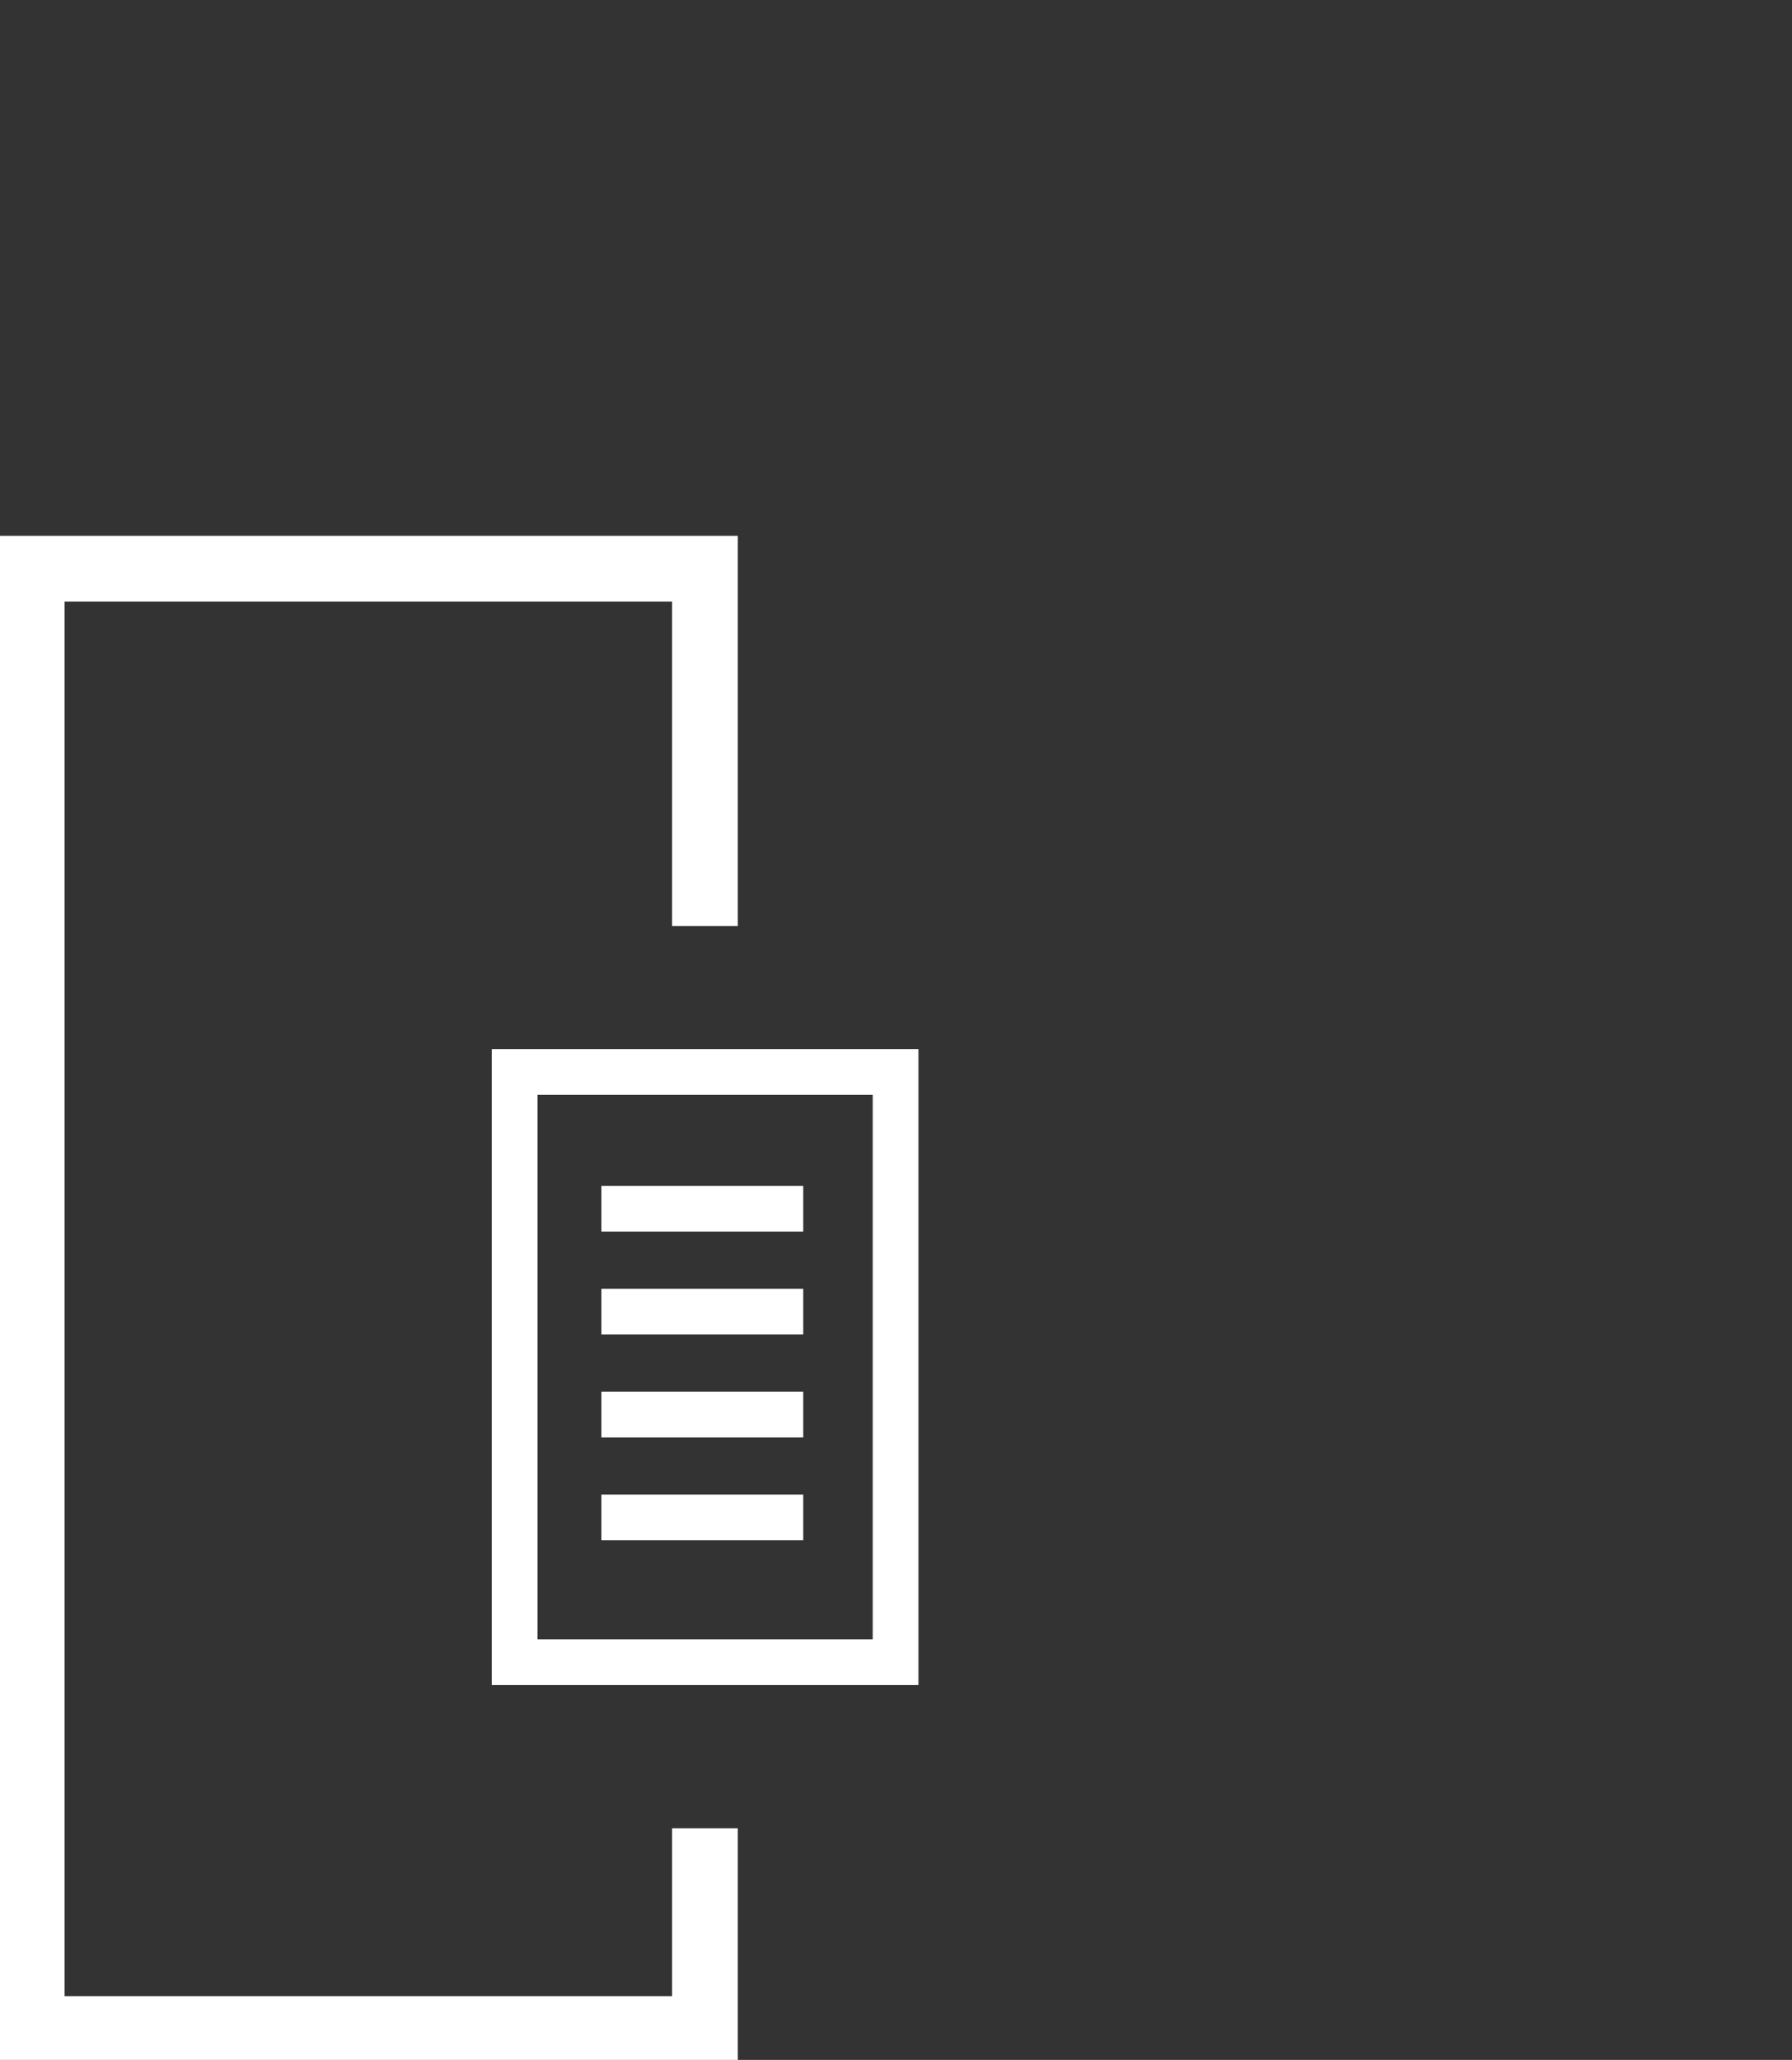
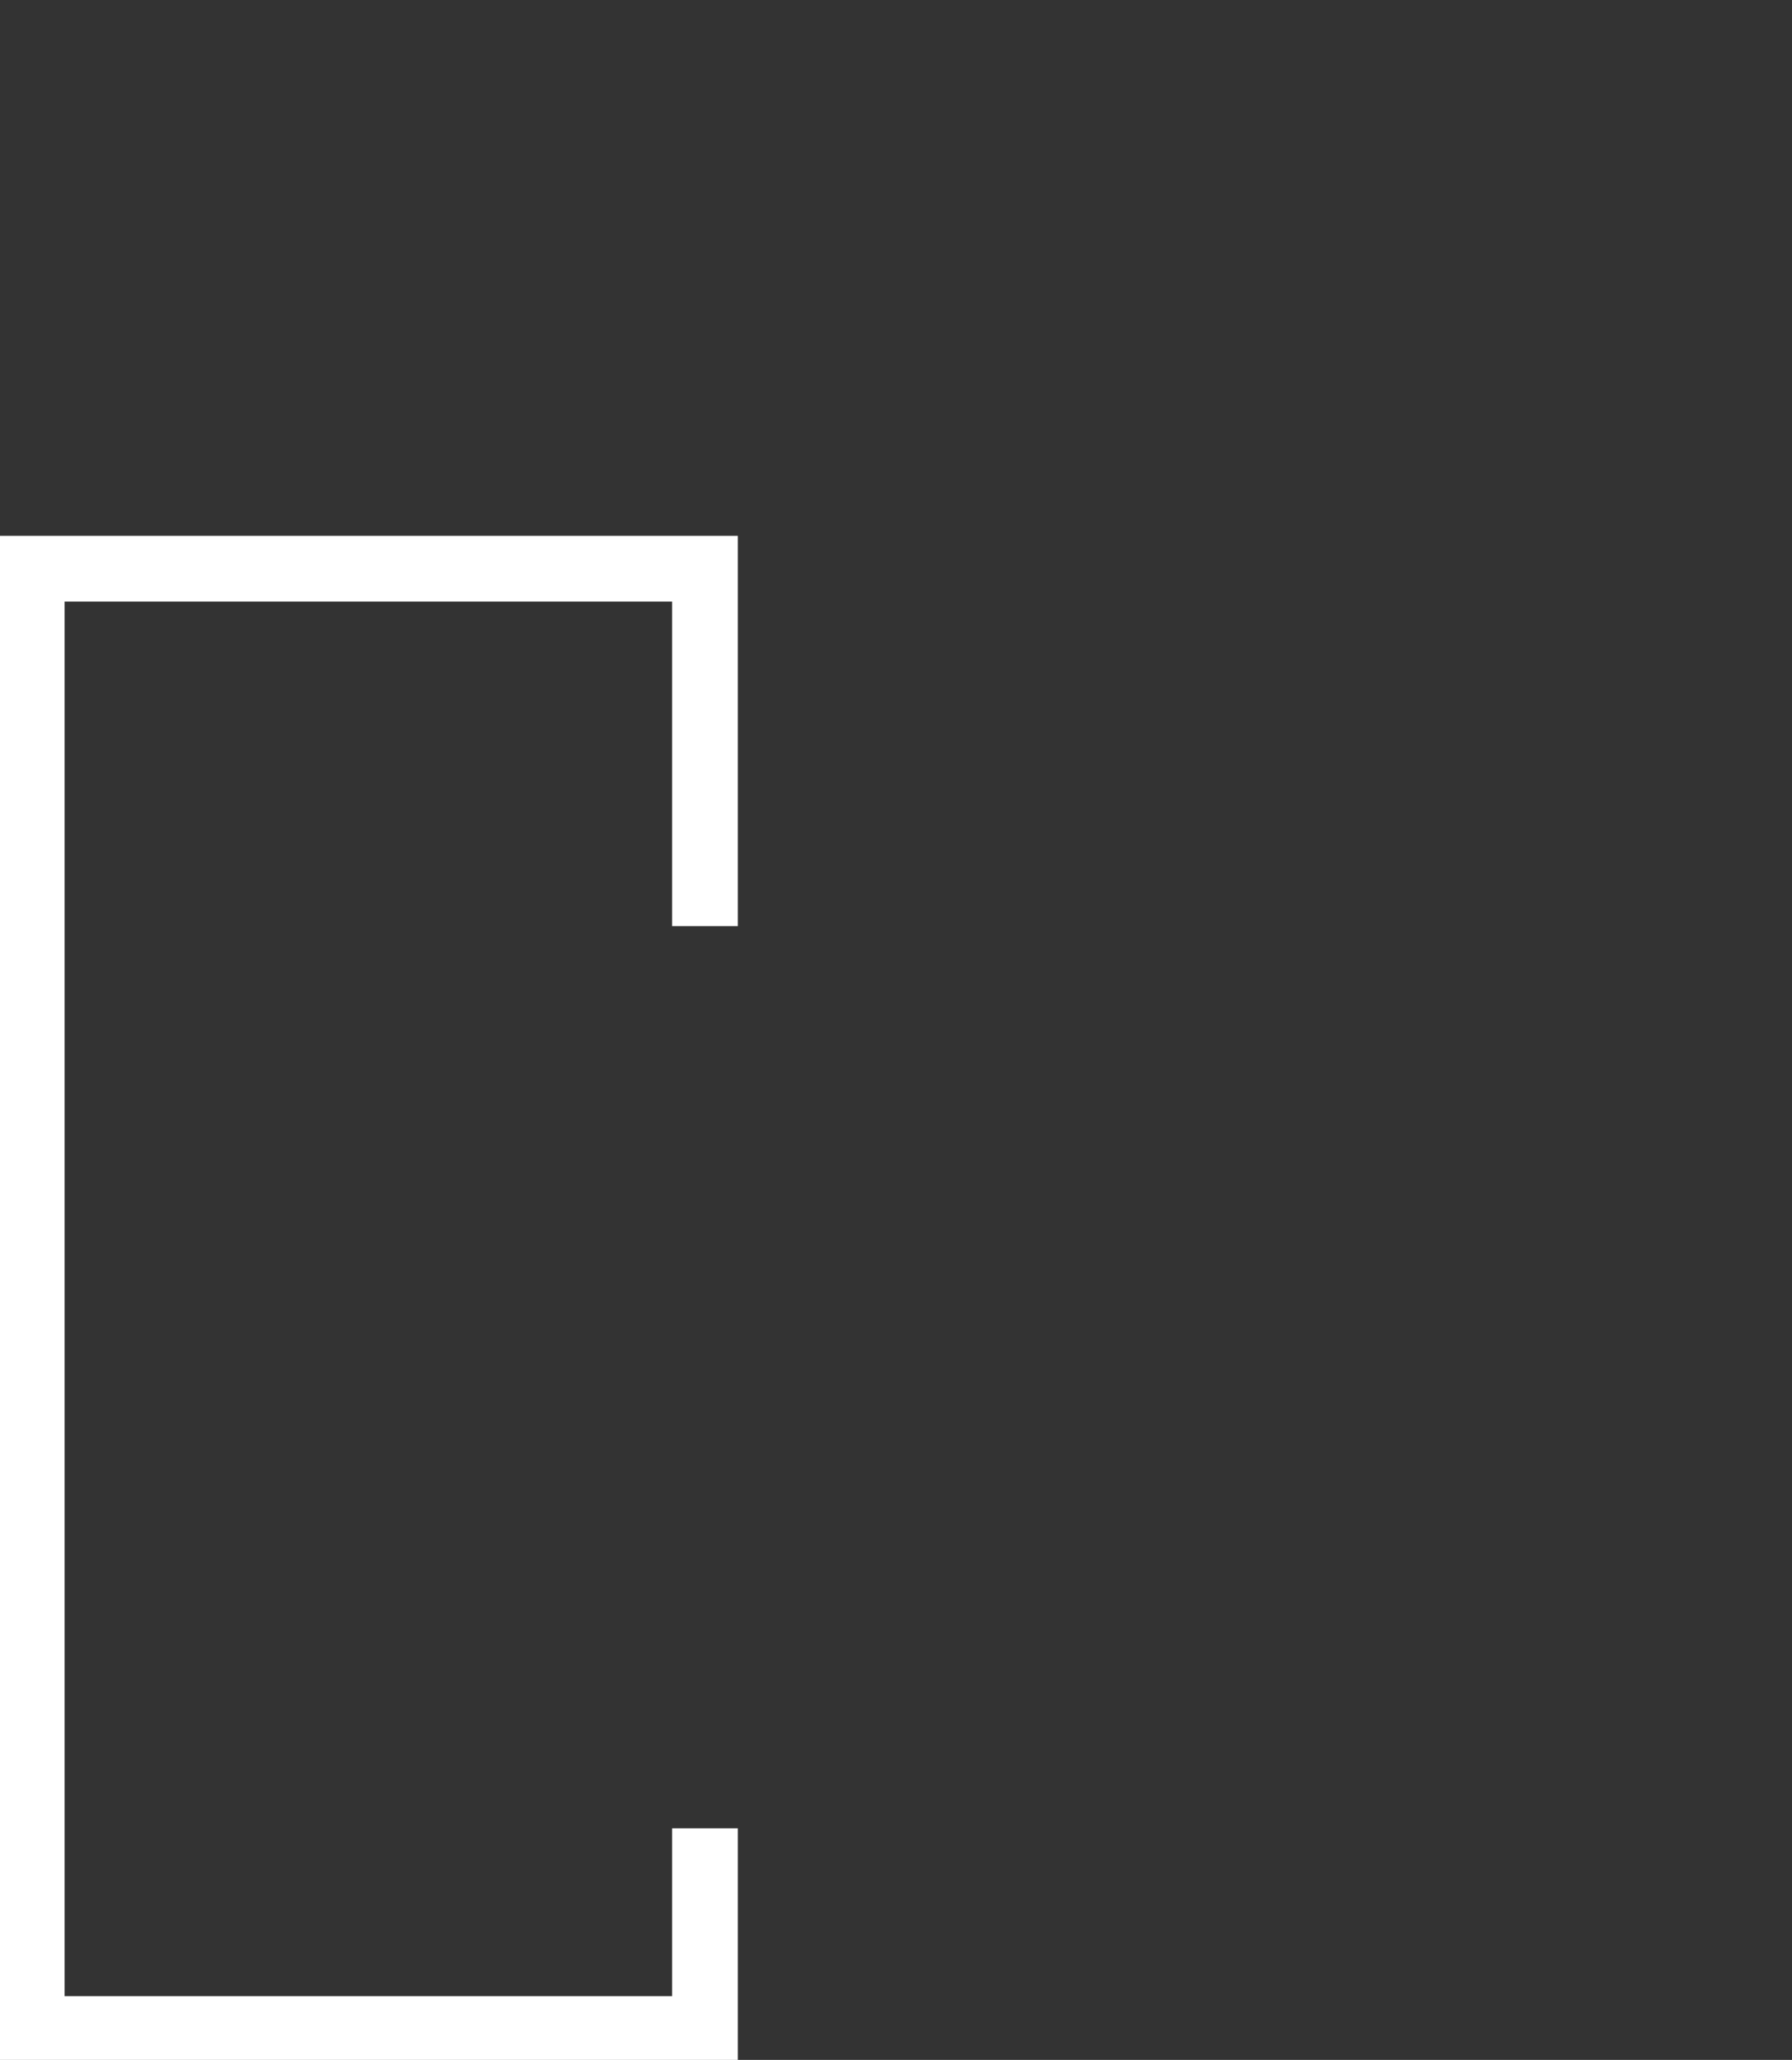
<svg xmlns="http://www.w3.org/2000/svg" version="1.1" id="Layer_1" x="0px" y="0px" viewBox="0 0 646.3 742.7" style="enable-background:new 0 0 646.3 742.7;" xml:space="preserve">
  <rect x="0" y="0" width="646.3" height="742.7" fill="#333333" stroke="none" />
  <style type="text/css">
	.st0{fill:#FFFFFF;}
	.st1{fill:none;stroke:#FFFFFF;stroke-width:16.49;stroke-miterlimit:10;}
</style>
  <polygon class="st0" points="-0.4,193.2 -0.4,743.4 266.1,743.4 266.1,659.2 242.4,659.2 242.4,719.7 23.3,719.7 23.3,216.9   242.4,216.9 242.4,333.9 266.1,333.9 266.1,193.2 " />
-   <path class="st1" d="M216.9,547.1h72.8 M216.9,510h72.8 M216.9,472.9h72.8 M216.9,435.8h72.8 M323,599.3H185.6V386.5H323V599.3z" />
</svg>